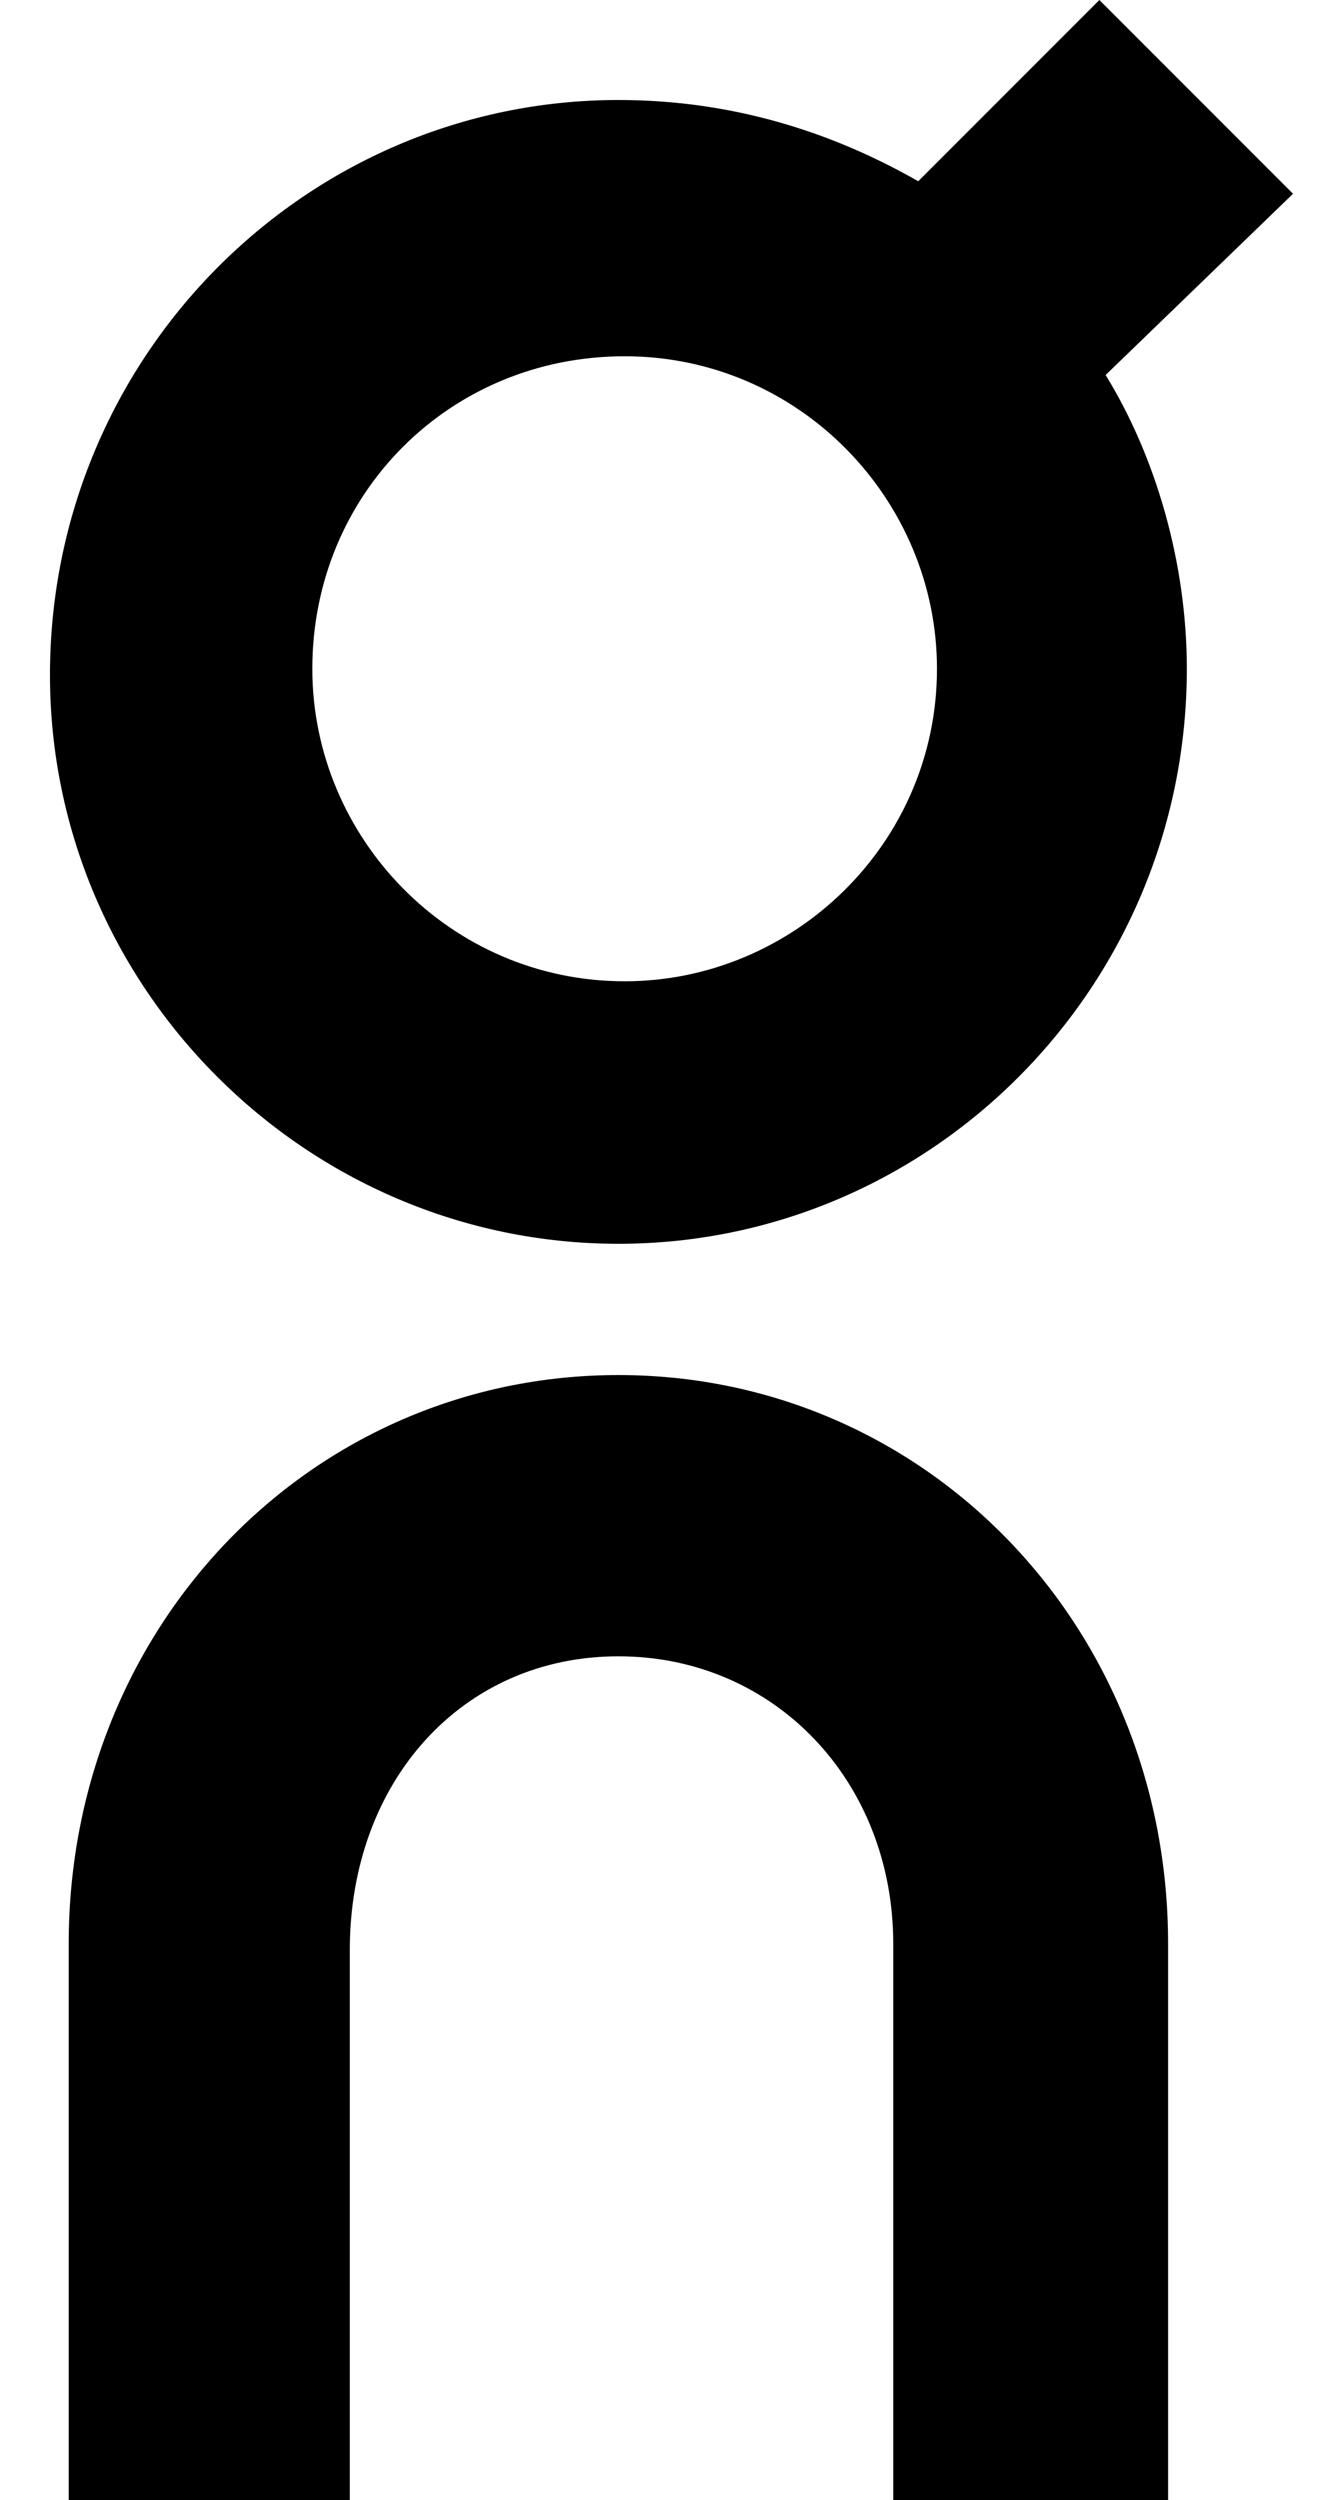
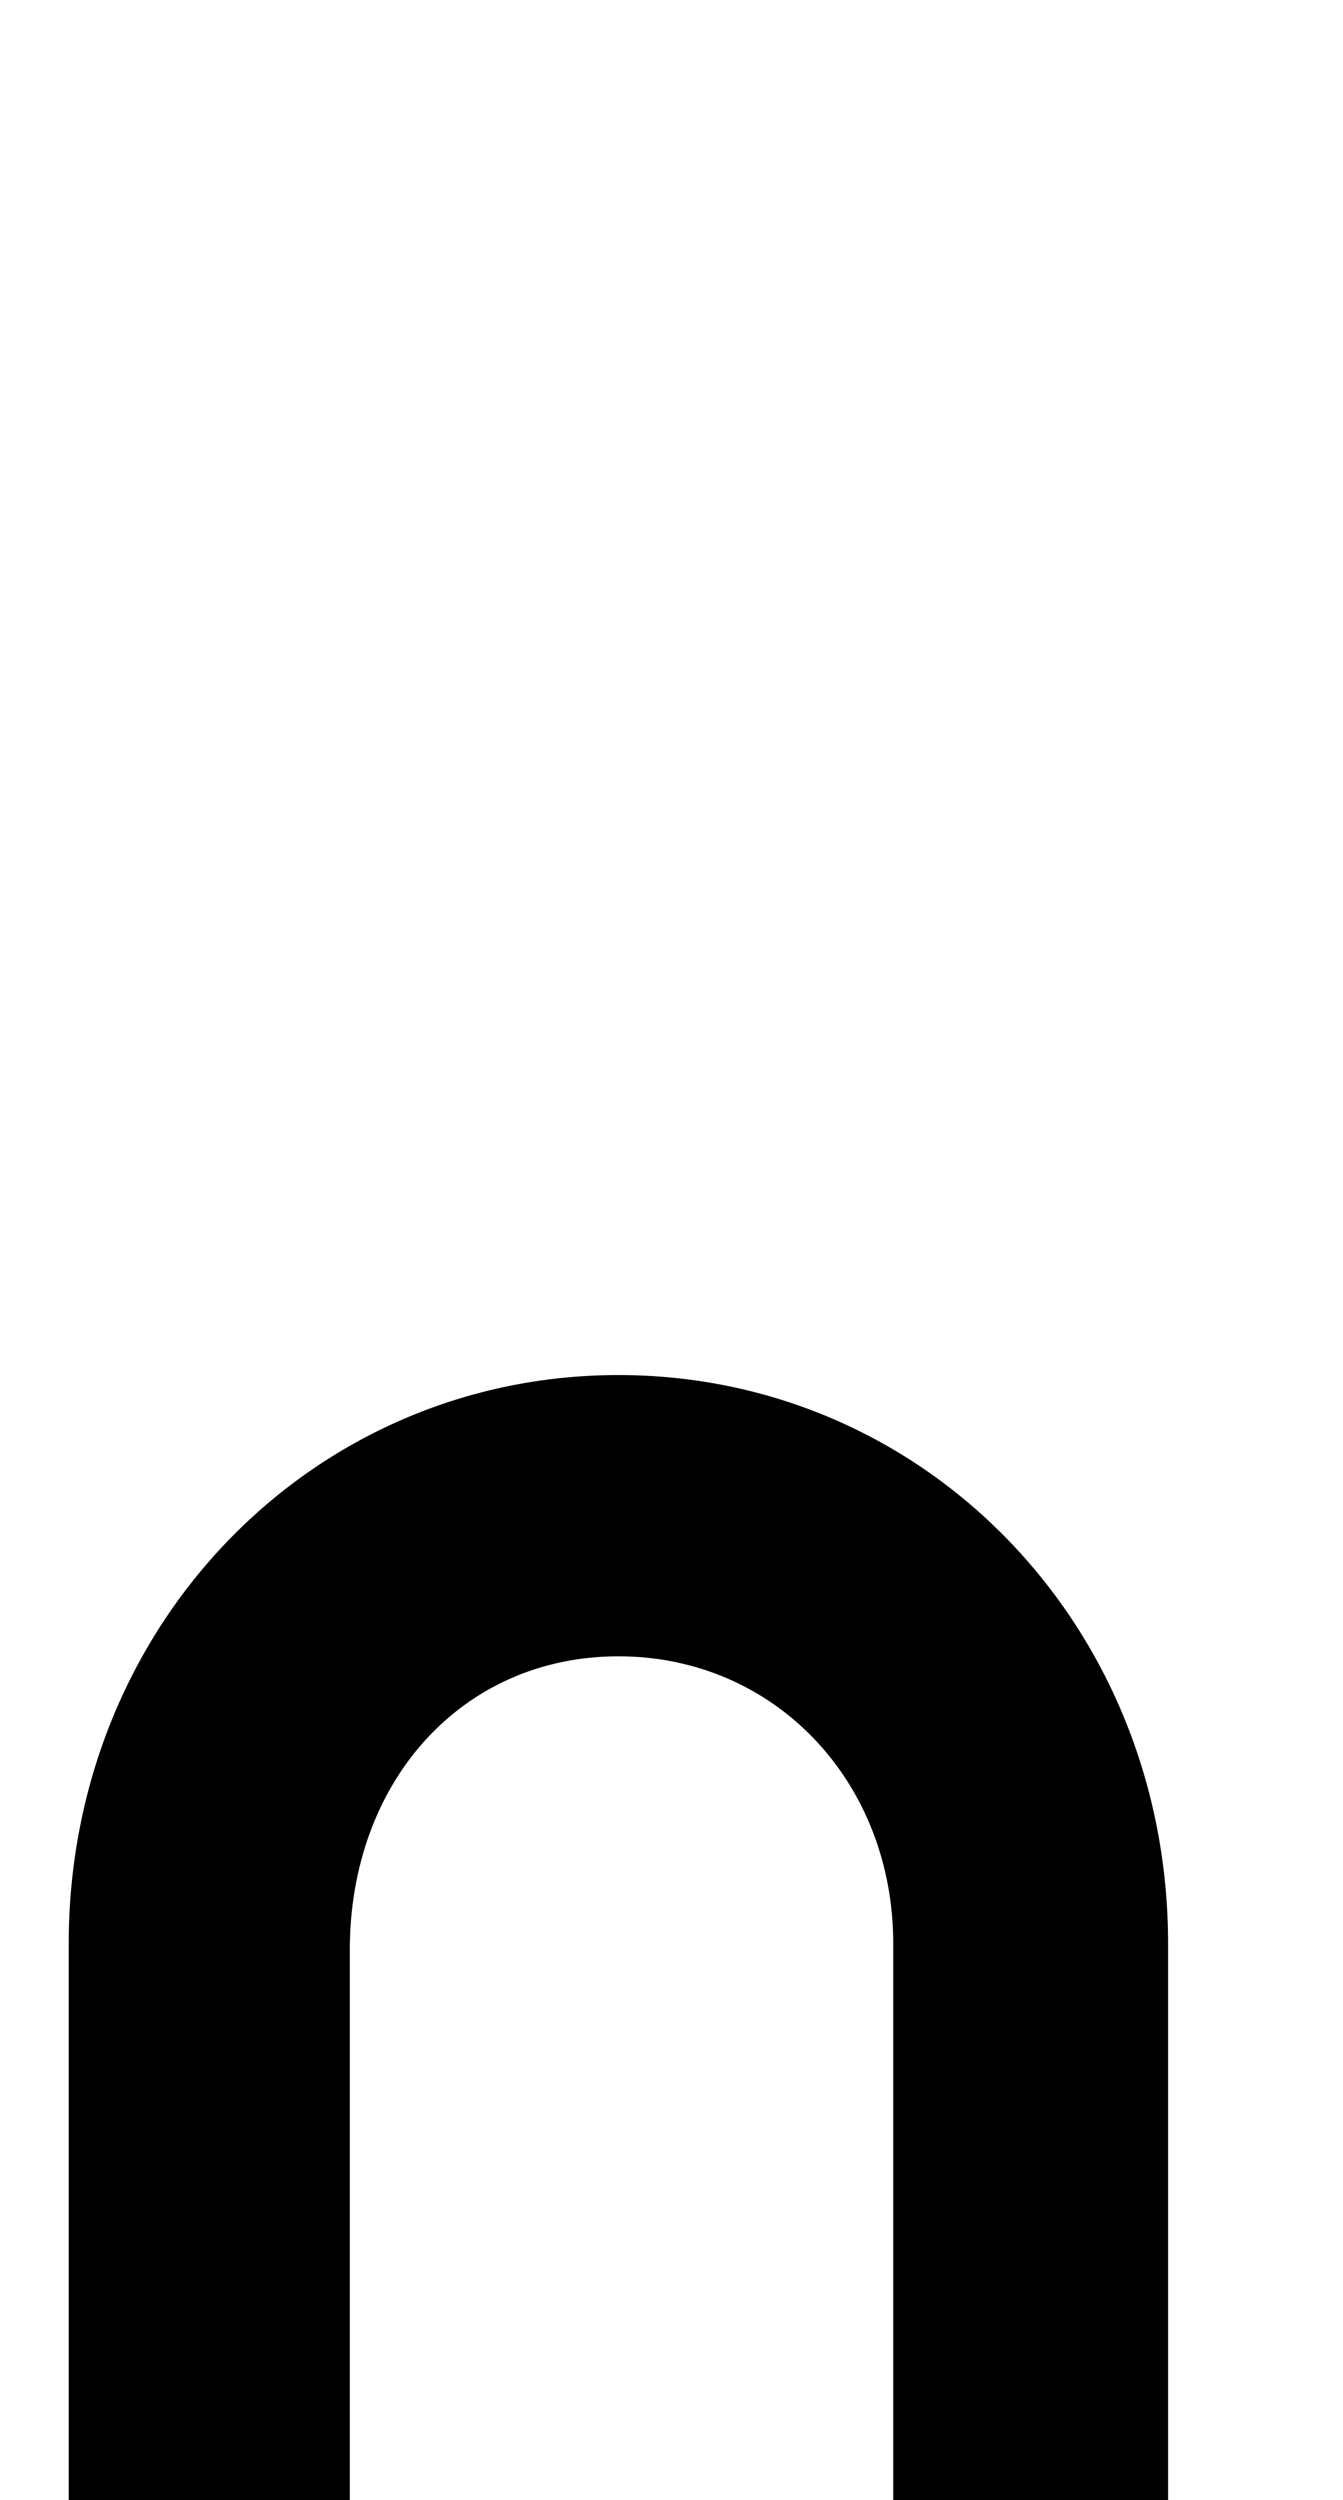
<svg xmlns="http://www.w3.org/2000/svg" version="1.1" id="Capa_1" x="0px" y="0px" viewBox="0 0 21.5 40" style="enable-background:new 0 0 21.5 40;" xml:space="preserve">
  <g>
-     <path d="M18.8,40h-4.5v-8.9c0-2.6-1.9-4.6-4.4-4.6h0c-2.5,0-4.3,2-4.3,4.7V40H1.1v-8.9c0-5.1,3.9-9.1,8.8-9.1h0   c4.9,0,8.8,4,8.8,9.1V40z" />
-     <path d="M20.7,3.1L17.6,0l-2.9,2.9c-1.4-0.8-3-1.3-4.8-1.3c-5,0-9.1,4.1-9.1,9.2c0,5,4.1,9.1,9.1,9.1h0c5,0,9.1-4.1,9.1-9.2   c0-1.7-0.5-3.4-1.3-4.7L20.7,3.1z M10,15.7L10,15.7c-2.8,0-5-2.3-5-5c0-2.8,2.2-5,5-5c2.8,0,5,2.3,5,5C15,13.5,12.7,15.7,10,15.7" />
+     <path d="M18.8,40h-4.5v-8.9c0-2.6-1.9-4.6-4.4-4.6h0c-2.5,0-4.3,2-4.3,4.7V40H1.1v-8.9c0-5.1,3.9-9.1,8.8-9.1h0   c4.9,0,8.8,4,8.8,9.1V40" />
  </g>
</svg>